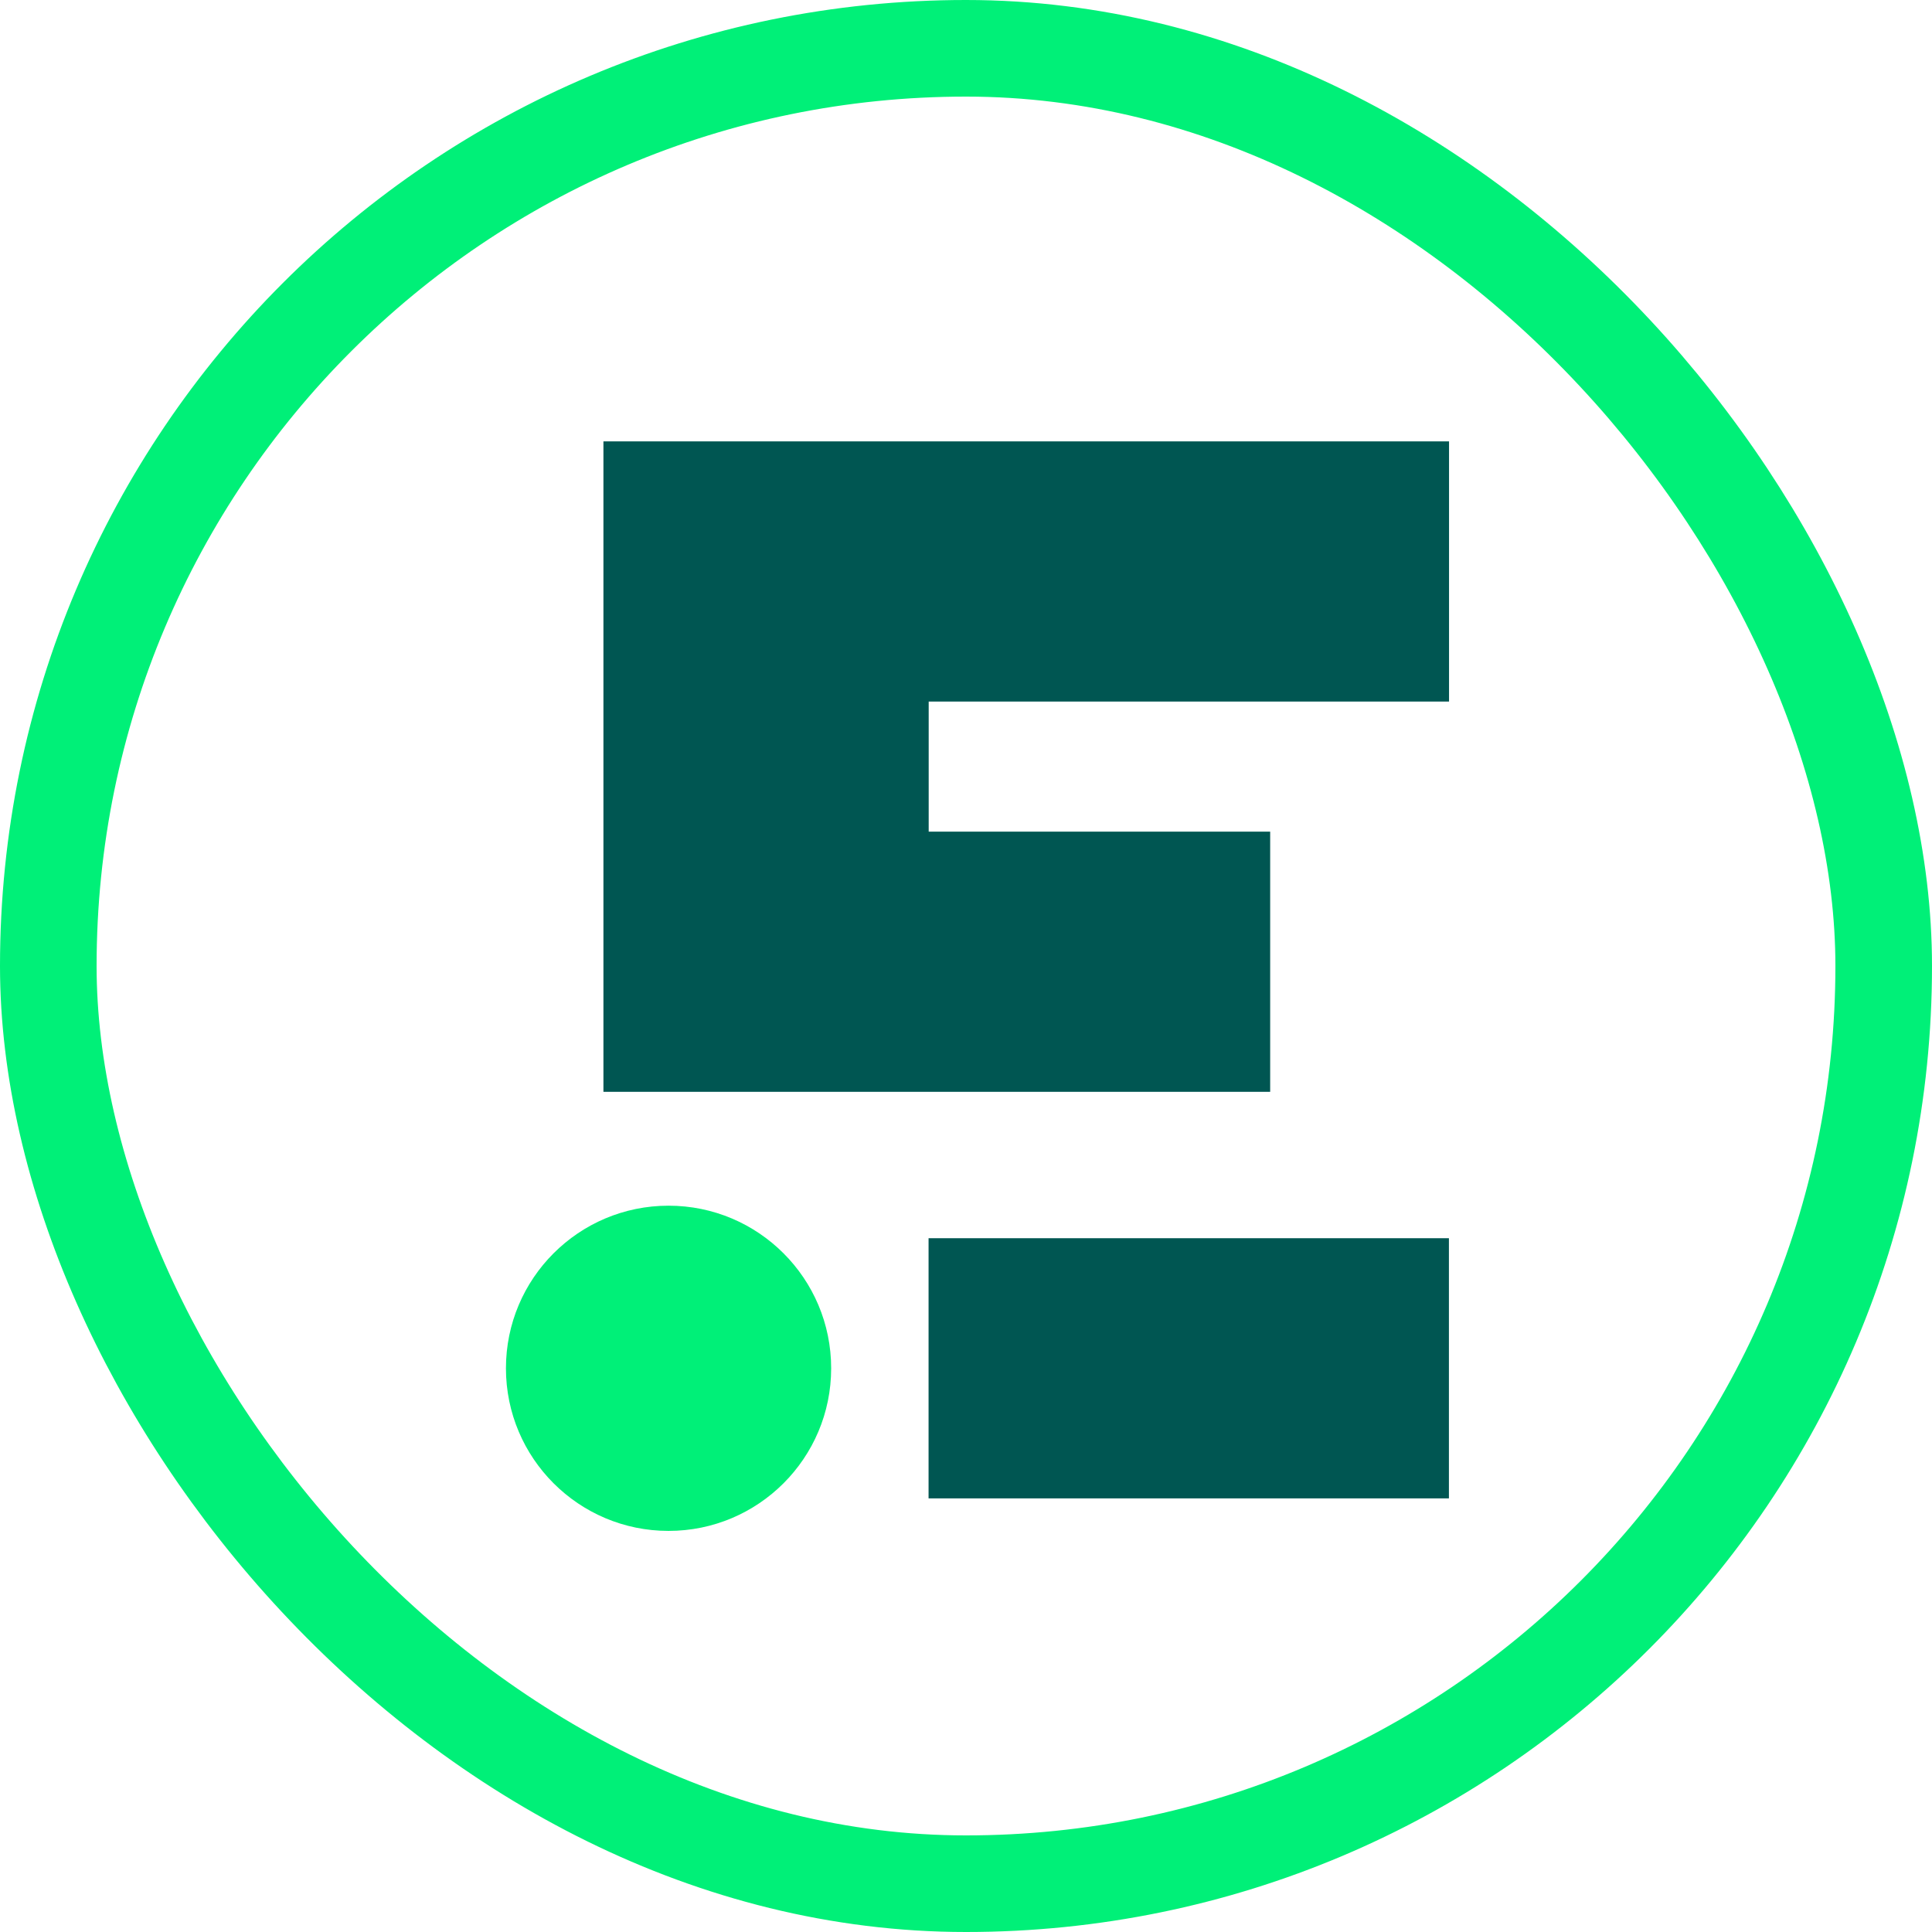
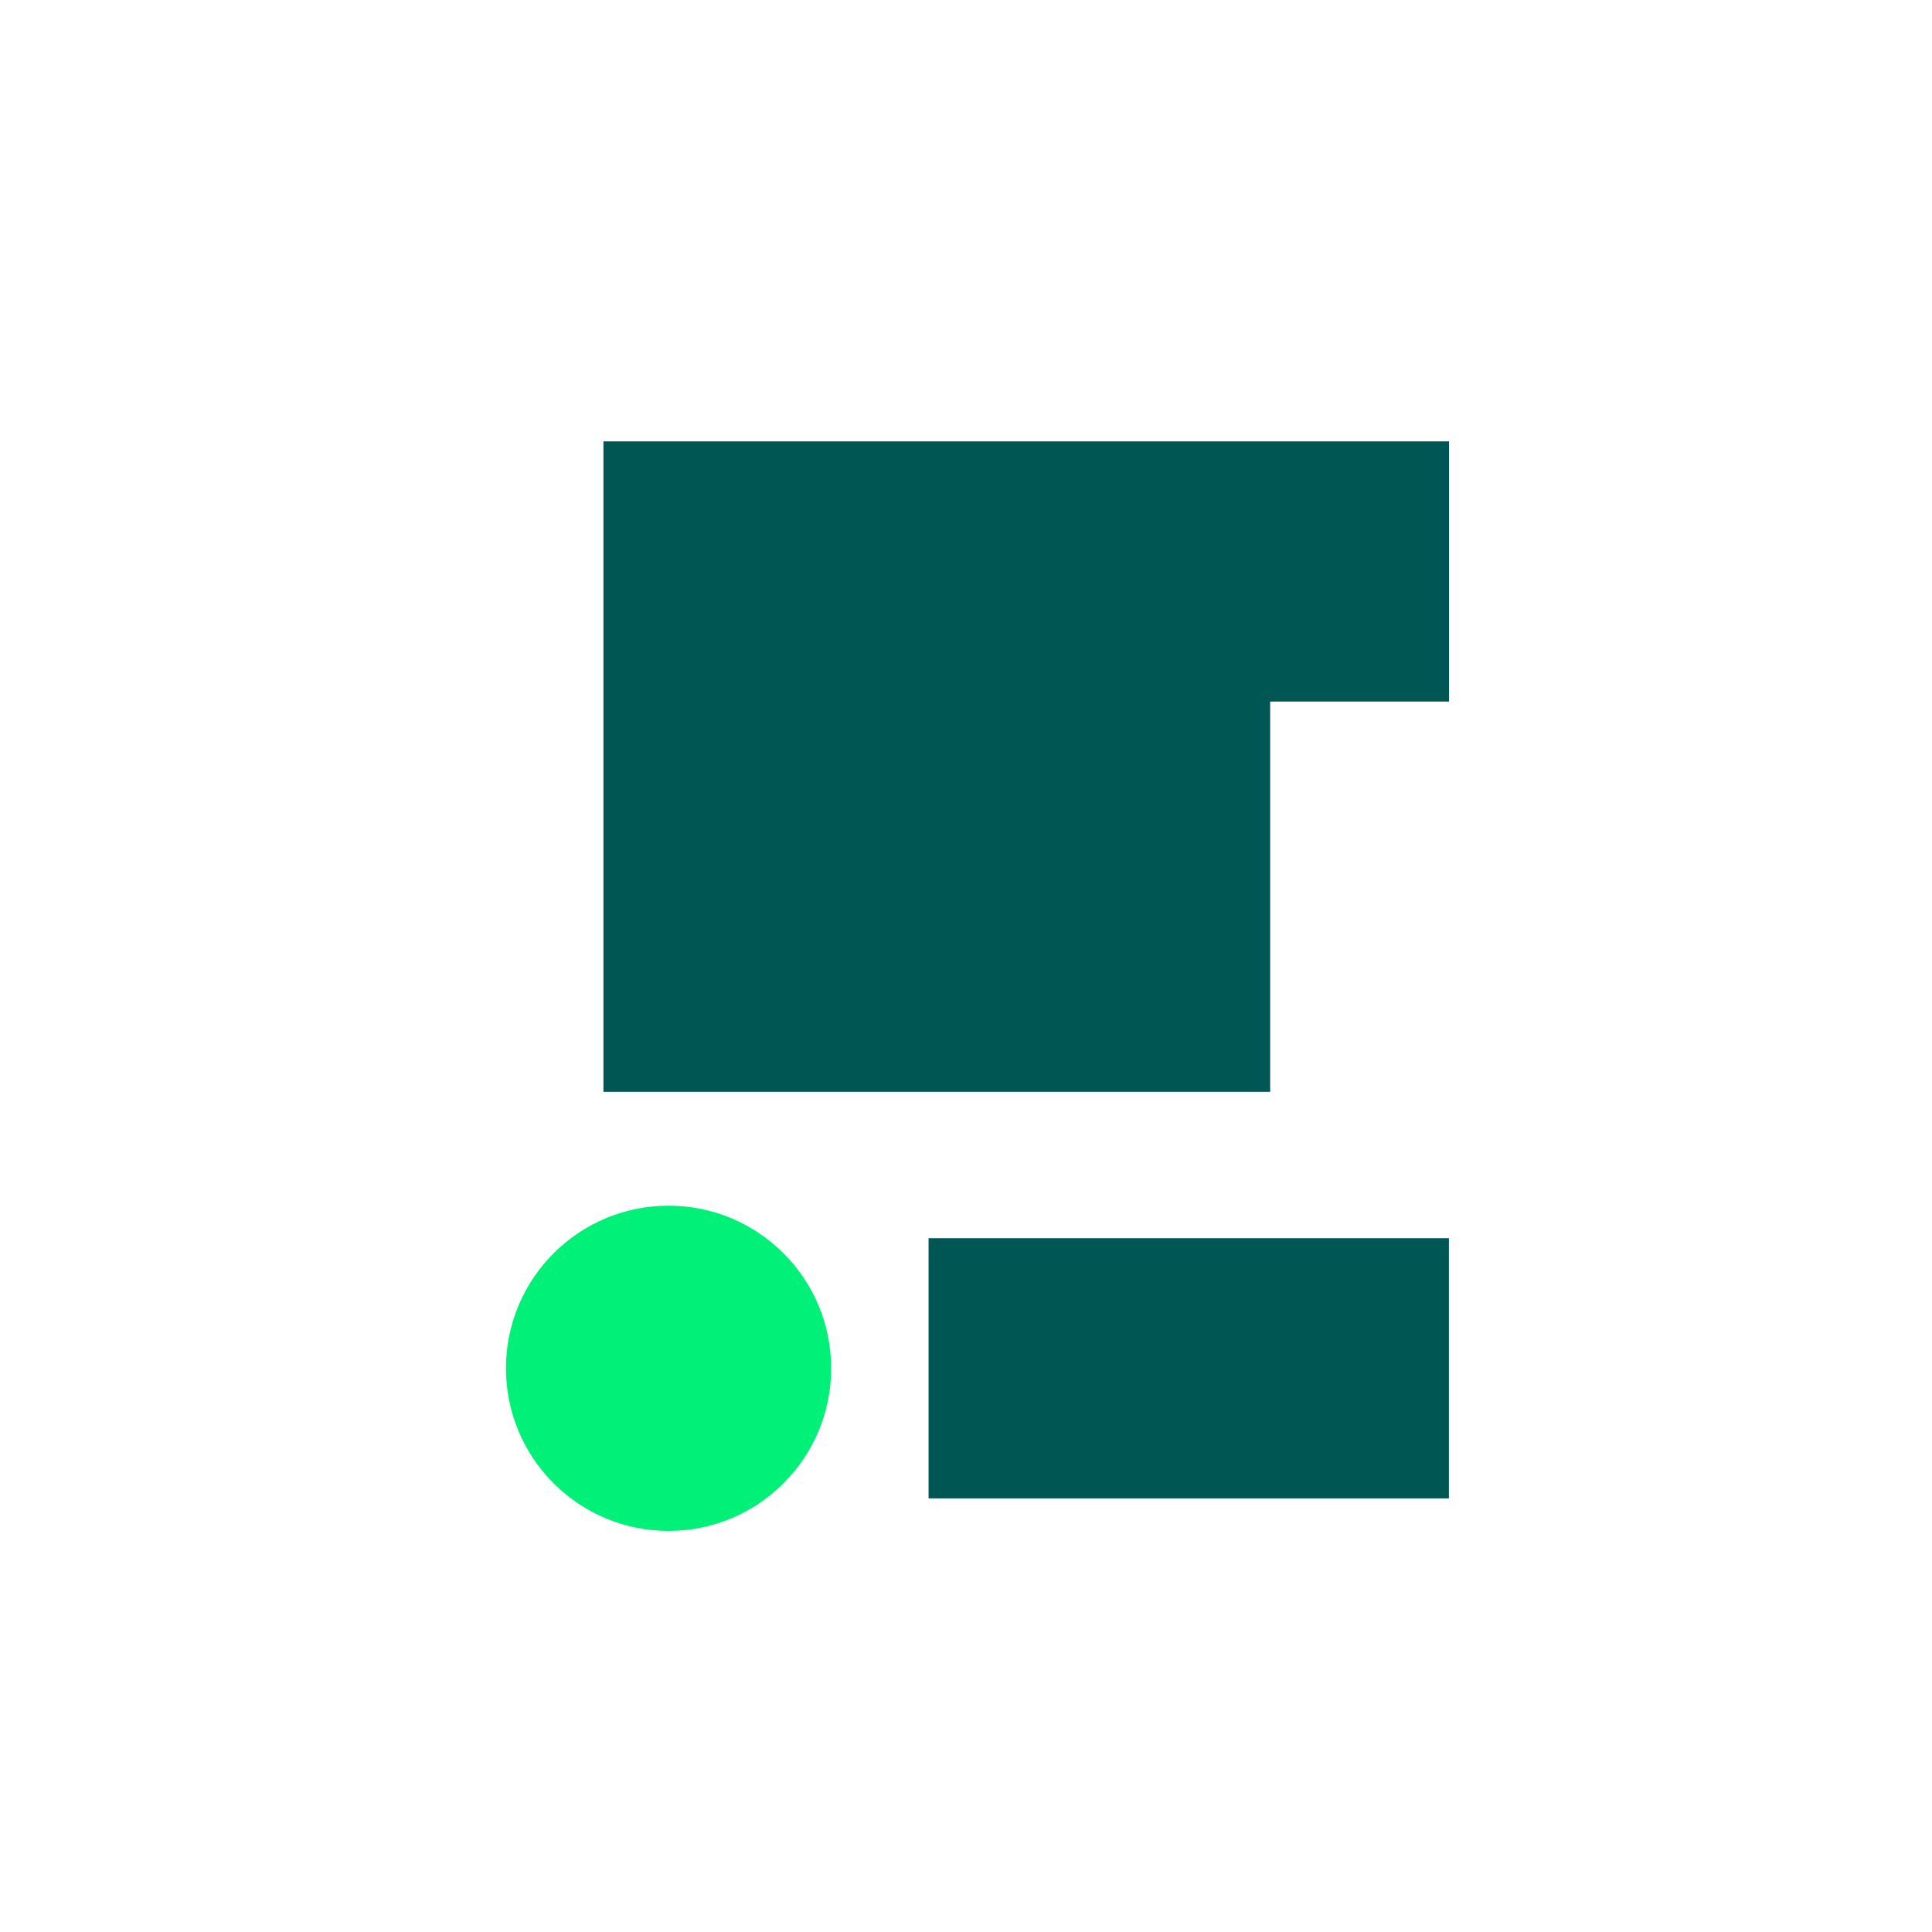
<svg xmlns="http://www.w3.org/2000/svg" width="48" height="48" viewBox="0 0 48 48" fill="none">
-   <rect x="1.2" y="1.2" width="45.6" height="45.6" rx="22.8" stroke="#00F078" stroke-width="2.4" />
-   <path d="M36.001 17.43V10.966H14.992V27.126H31.557V20.662H23.073V17.43H36.001Z" fill="#005652" />
+   <path d="M36.001 17.43V10.966H14.992V27.126H31.557V20.662V17.43H36.001Z" fill="#005652" />
  <rect x="23.07" y="30.763" width="12.928" height="6.464" fill="#005652" />
  <circle cx="16.61" cy="33.995" r="4.04" fill="#00F078" />
</svg>